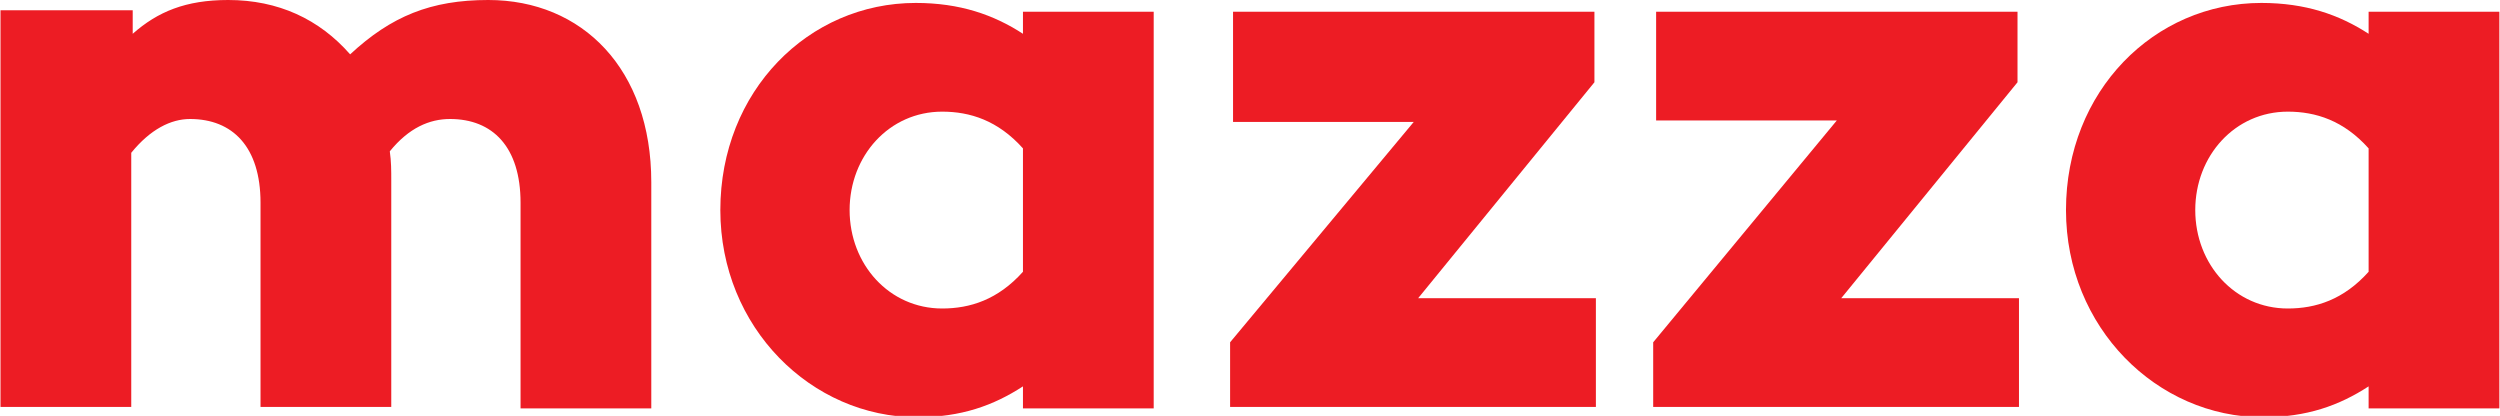
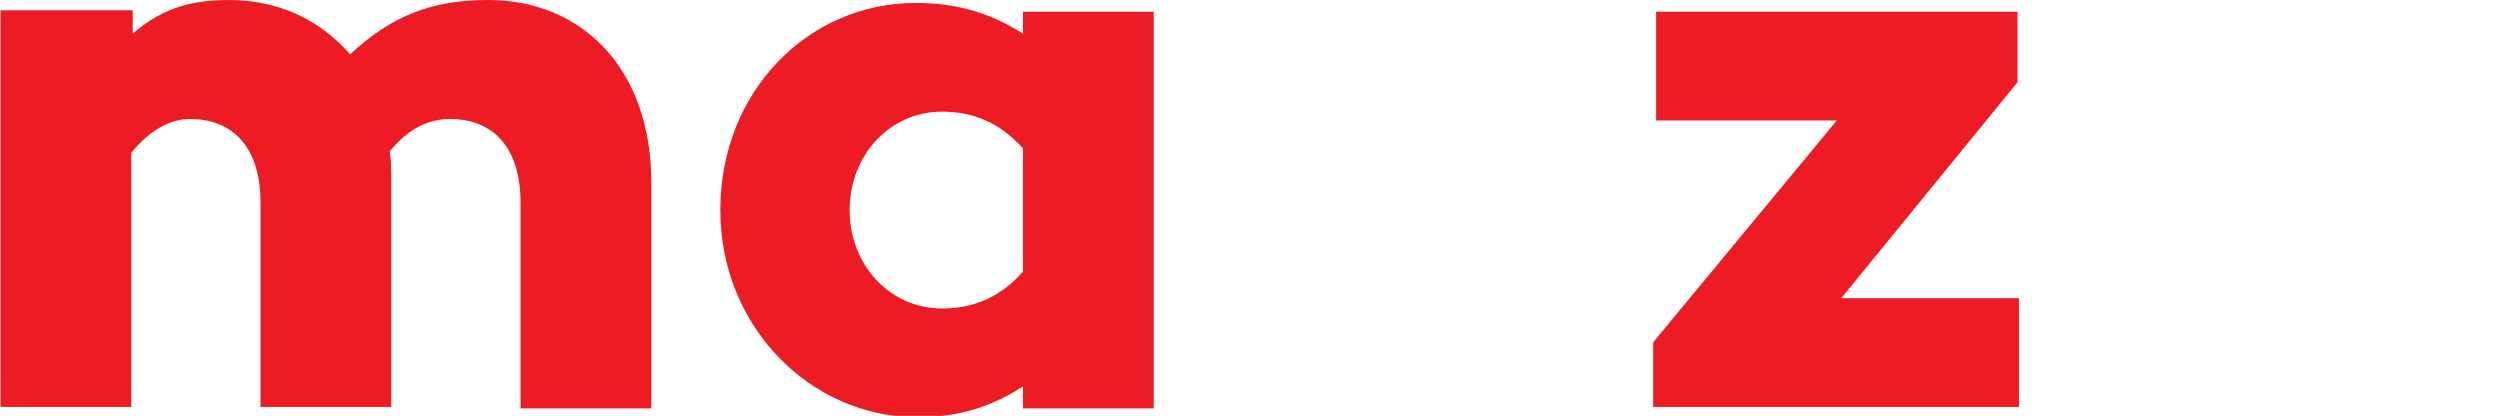
<svg xmlns="http://www.w3.org/2000/svg" viewBox="0 0 200.00 33.27" data-guides="{&quot;vertical&quot;:[],&quot;horizontal&quot;:[]}">
  <path fill="#ed1c24" stroke="none" fill-opacity="1" stroke-width="1" stroke-opacity="1" id="tSvg9e3070a812" title="Path 1" d="M52.103 14.573C52.103 20.606 52.103 26.639 52.103 32.672C48.617 32.672 45.13 32.672 41.644 32.672C41.644 27.187 41.644 21.703 41.644 16.218C41.644 11.752 39.411 9.52 36.002 9.52C34.357 9.52 32.712 10.225 31.184 12.105C31.301 12.928 31.301 13.633 31.301 14.456C31.301 20.488 31.301 26.521 31.301 32.554C27.815 32.554 24.328 32.554 20.842 32.554C20.842 27.109 20.842 21.664 20.842 16.218C20.842 11.752 18.609 9.52 15.201 9.52C13.673 9.52 12.027 10.342 10.5 12.223C10.5 19 10.5 25.777 10.5 32.554C7.013 32.554 3.527 32.554 0.04 32.554C0.04 21.977 0.04 11.4 0.04 0.823C3.566 0.823 7.091 0.823 10.617 0.823C10.617 1.45 10.617 2.076 10.617 2.703C12.615 0.94 14.848 0 18.256 0C22.252 0 25.543 1.528 28.011 4.348C31.301 1.293 34.475 0 39.058 0C46.58 0 52.103 5.524 52.103 14.573Z" />
  <path fill="#ed1c24" stroke="none" fill-opacity="1" stroke-width="1" stroke-opacity="1" id="tSvg421f5f190e" title="Path 2" d="M92.296 32.672C88.81 32.672 85.323 32.672 81.837 32.672C81.837 32.084 81.837 31.497 81.837 30.909C79.486 32.437 76.901 33.377 73.375 33.377C64.913 33.377 57.627 26.208 57.627 16.806C57.627 7.287 64.678 0.235 73.258 0.235C76.783 0.235 79.486 1.175 81.837 2.703C81.837 2.115 81.837 1.528 81.837 0.94C85.323 0.94 88.81 0.94 92.296 0.94C92.296 11.517 92.296 22.095 92.296 32.672ZM81.837 21.742C81.837 18.451 81.837 15.161 81.837 11.87C79.839 9.637 77.606 8.932 75.373 8.932C71.142 8.932 67.969 12.458 67.969 16.806C67.969 21.154 71.142 24.68 75.373 24.68C77.606 24.68 79.839 23.975 81.837 21.742Z" />
-   <path fill="#ed1c24" stroke="none" fill-opacity="1" stroke-width="1" stroke-opacity="1" id="tSvg10fe932bbdd" title="Path 3" d="M113.451 23.857C118.191 23.857 122.931 23.857 127.671 23.857C127.671 26.756 127.671 29.655 127.671 32.554C117.917 32.554 108.162 32.554 98.408 32.554C98.408 30.831 98.408 29.107 98.408 27.383C103.305 21.507 108.201 15.631 113.098 9.755C108.28 9.755 103.461 9.755 98.643 9.755C98.643 6.816 98.643 3.878 98.643 0.94C108.28 0.94 117.917 0.94 127.554 0.94C127.554 2.821 127.554 4.701 127.554 6.581C122.853 12.34 118.152 18.099 113.451 23.857Z" />
  <path fill="#ed1c24" stroke="none" fill-opacity="1" stroke-width="1" stroke-opacity="1" id="tSvg17220aa5c35" title="Path 4" d="M147.298 23.857C152.038 23.857 156.778 23.857 161.518 23.857C161.518 26.756 161.518 29.655 161.518 32.554C151.764 32.554 142.009 32.554 132.255 32.554C132.255 30.831 132.255 29.107 132.255 27.383C137.151 21.468 142.048 15.552 146.945 9.637C142.127 9.637 137.308 9.637 132.49 9.637C132.49 6.738 132.49 3.839 132.49 0.94C142.127 0.94 151.764 0.94 161.401 0.94C161.401 2.821 161.401 4.701 161.401 6.581C156.7 12.34 151.999 18.099 147.298 23.857Z" />
-   <path fill="#ed1c24" stroke="none" fill-opacity="1" stroke-width="1" stroke-opacity="1" id="tSvg17cc3ac2e10" title="Path 5" d="M199.949 32.672C196.462 32.672 192.976 32.672 189.489 32.672C189.489 32.084 189.489 31.497 189.489 30.909C187.138 32.437 184.553 33.377 181.027 33.377C172.565 33.377 165.279 26.208 165.279 16.806C165.279 7.287 172.33 0.235 180.91 0.235C184.435 0.235 187.138 1.175 189.489 2.703C189.489 2.115 189.489 1.528 189.489 0.94C192.976 0.94 196.462 0.94 199.949 0.94C199.949 11.517 199.949 22.095 199.949 32.672ZM189.489 21.742C189.489 18.451 189.489 15.161 189.489 11.87C187.491 9.637 185.258 8.932 183.025 8.932C178.794 8.932 175.621 12.458 175.621 16.806C175.621 21.154 178.794 24.68 183.025 24.68C185.258 24.68 187.491 23.975 189.489 21.742Z" />
  <defs />
</svg>